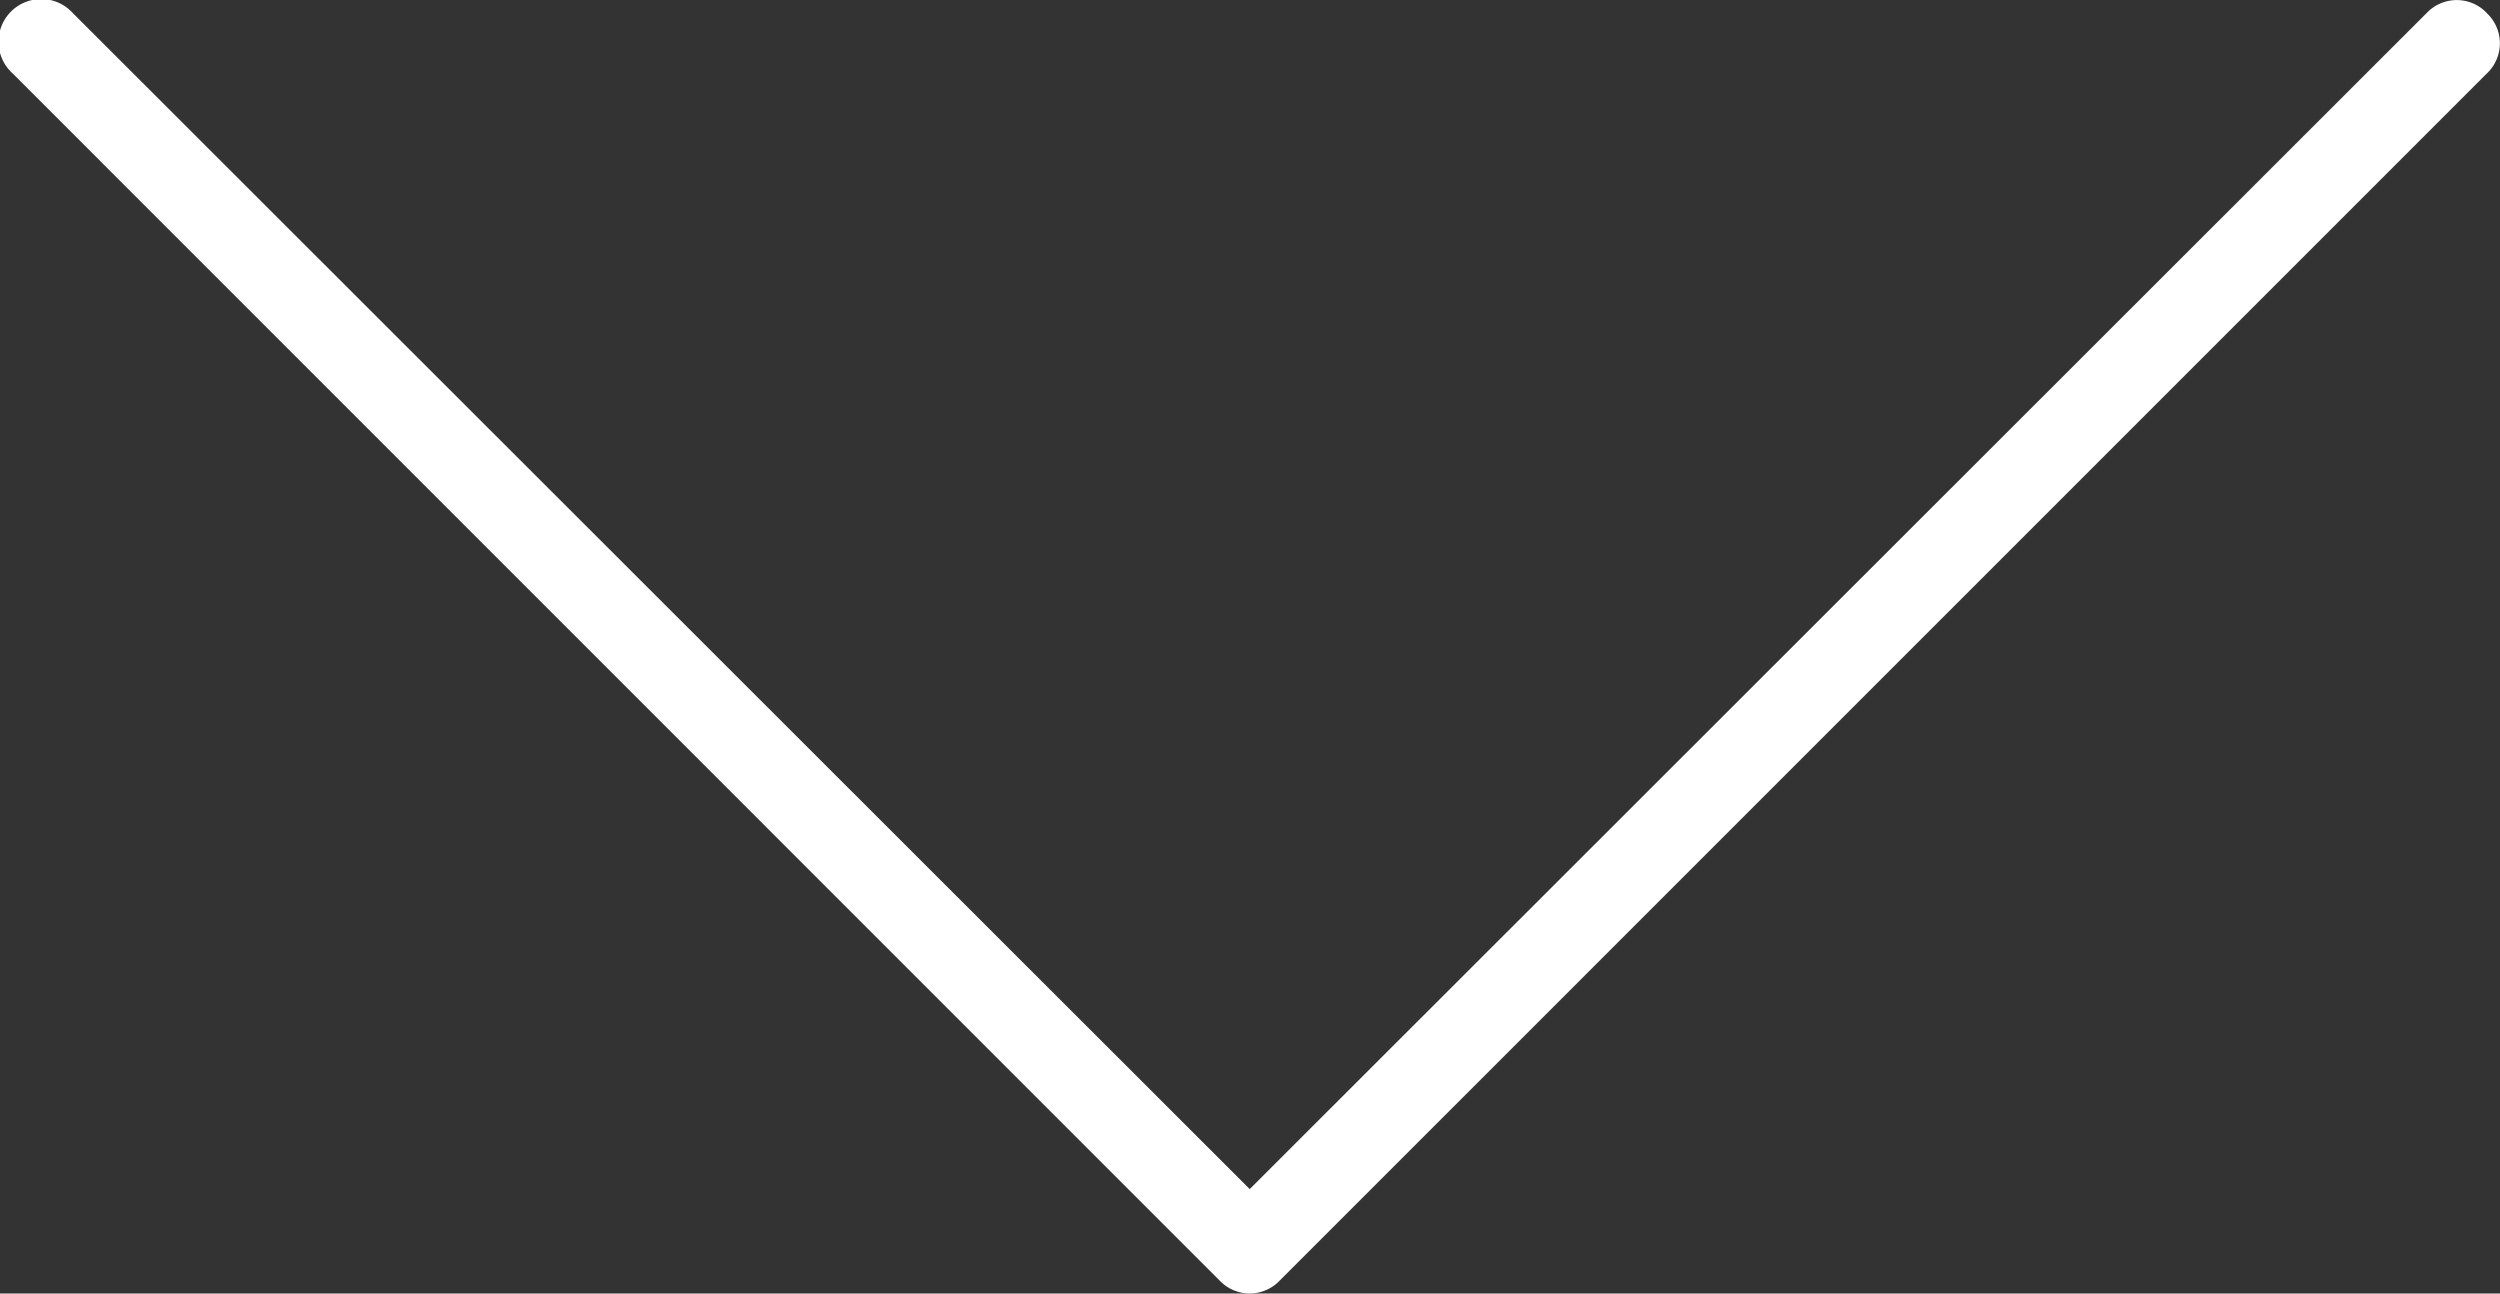
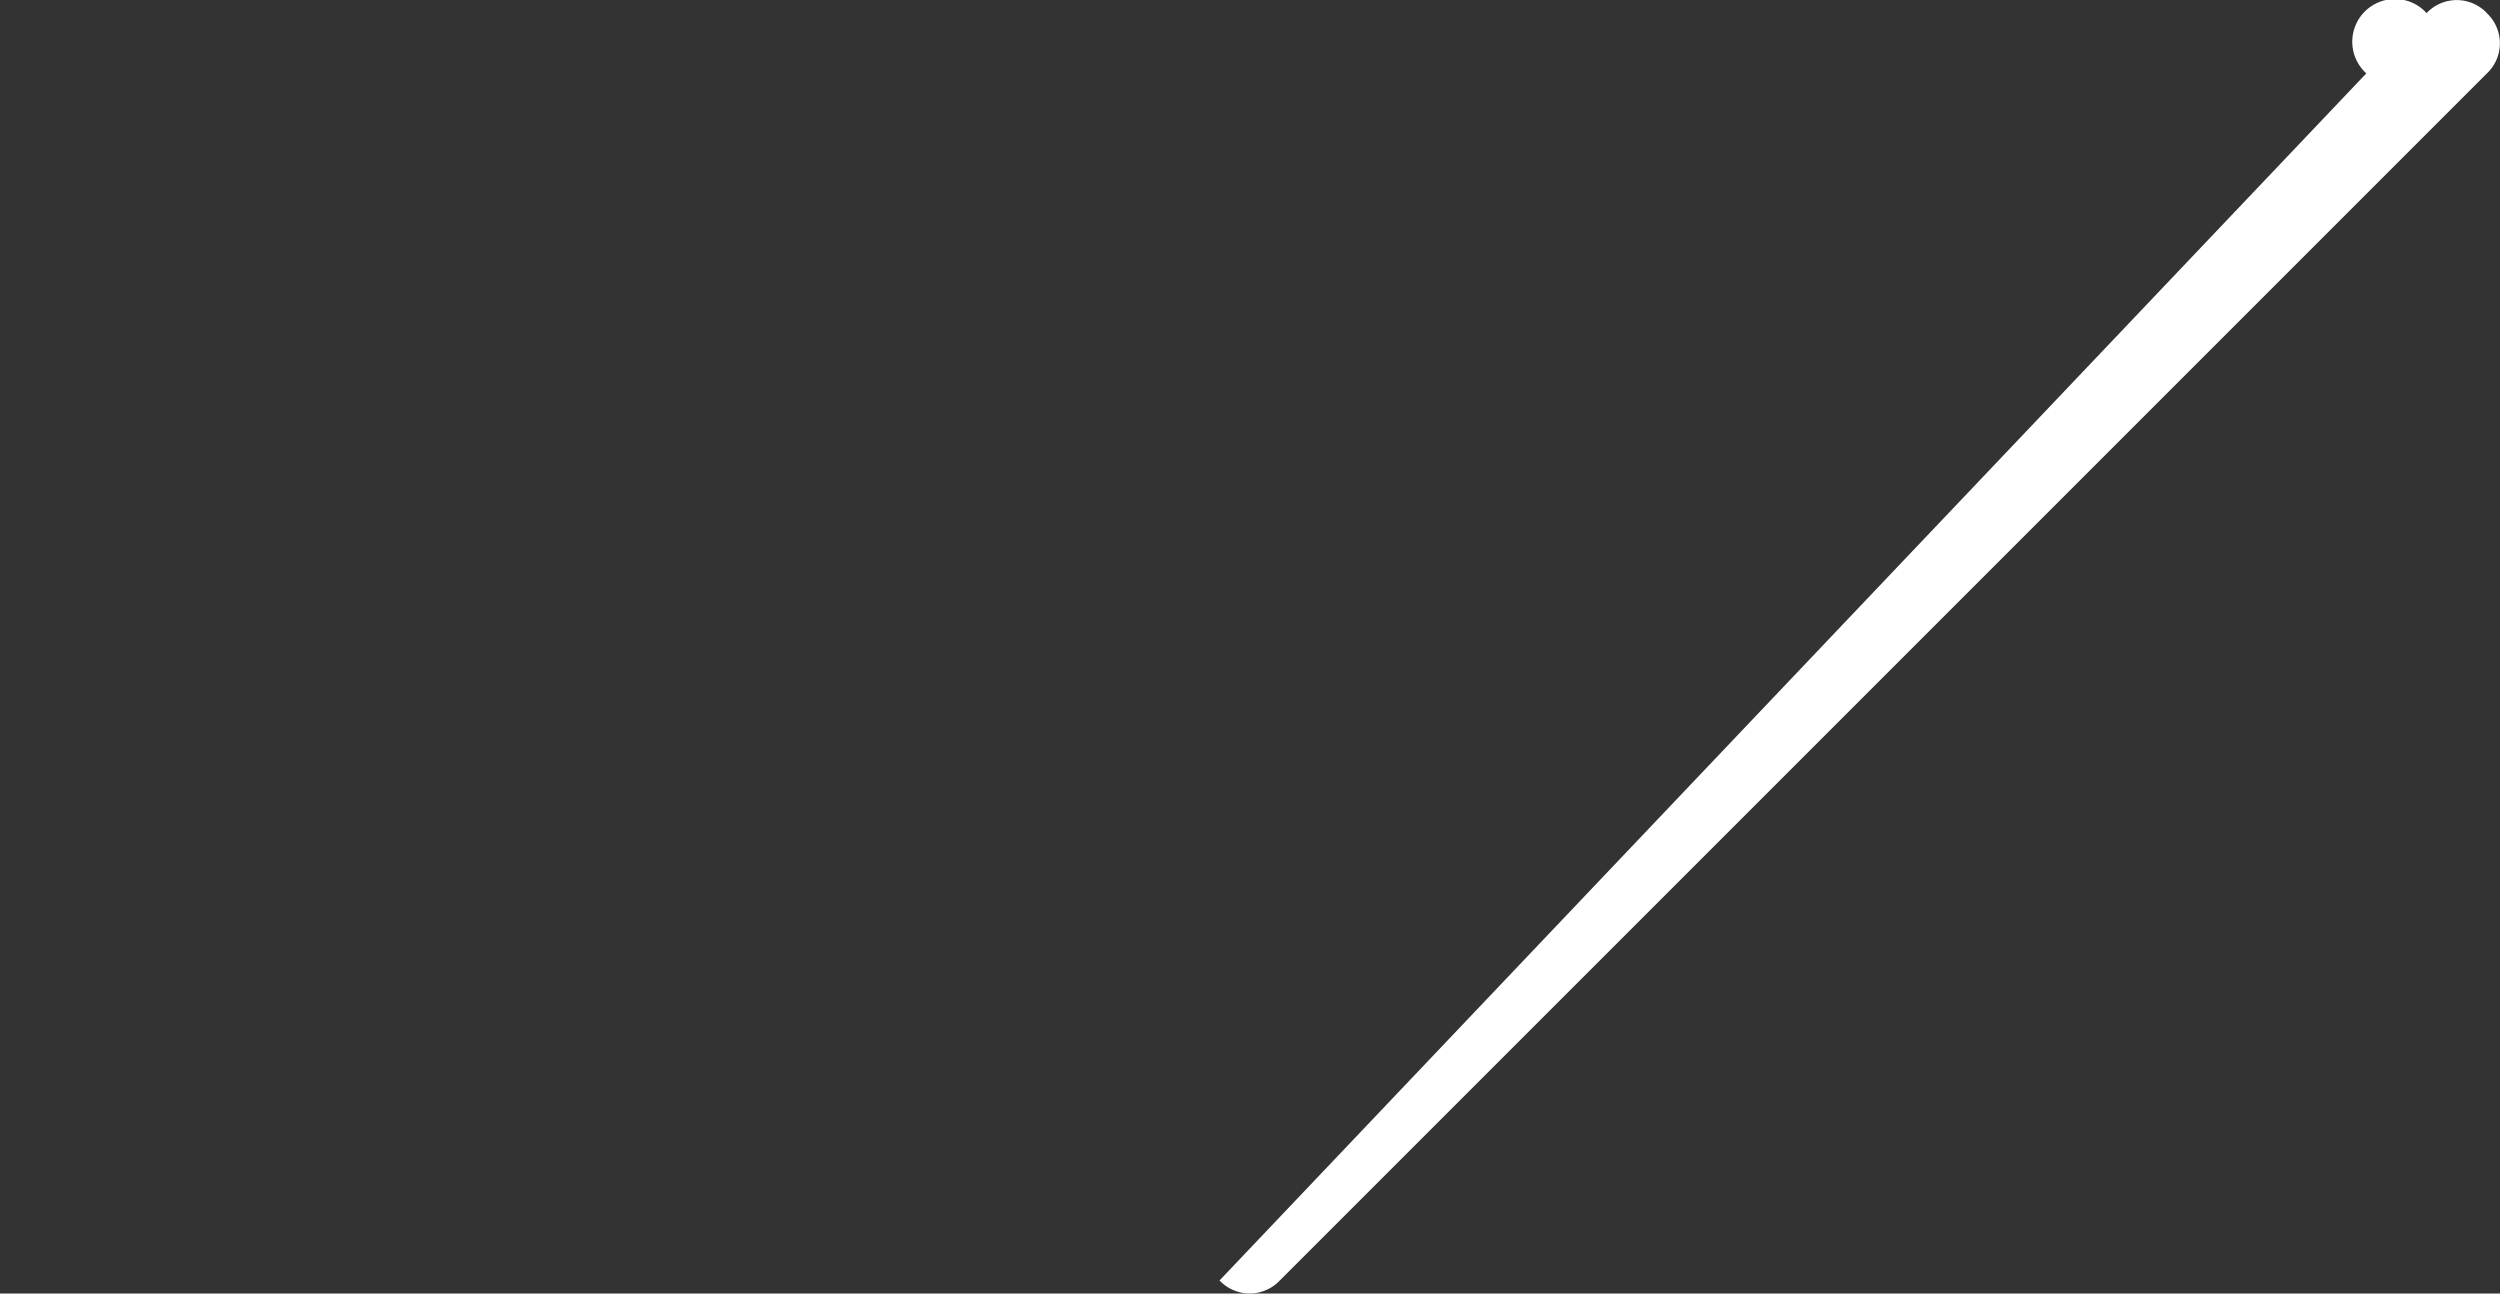
<svg xmlns="http://www.w3.org/2000/svg" width="62.222" height="32.194" viewBox="0 0 62.222 32.194">
  <rect x="0" y="0" width="62.222" height="32.194" fill="#333333" stroke="none" />
-   <path id="down" d="M63.4,8.824a1.03,1.03,0,0,0-1.5,0L32.609,38.093,3.318,8.824a1.062,1.062,0,1,0-1.5,1.5L31.858,40.367a1.03,1.03,0,0,0,1.5,0L63.4,10.326a1.03,1.03,0,0,0,0-1.5Z" transform="translate(-1.505 -8.498)" fill="#fff" />
+   <path id="down" d="M63.4,8.824a1.03,1.03,0,0,0-1.5,0a1.062,1.062,0,1,0-1.5,1.5L31.858,40.367a1.03,1.03,0,0,0,1.5,0L63.4,10.326a1.03,1.03,0,0,0,0-1.5Z" transform="translate(-1.505 -8.498)" fill="#fff" />
</svg>